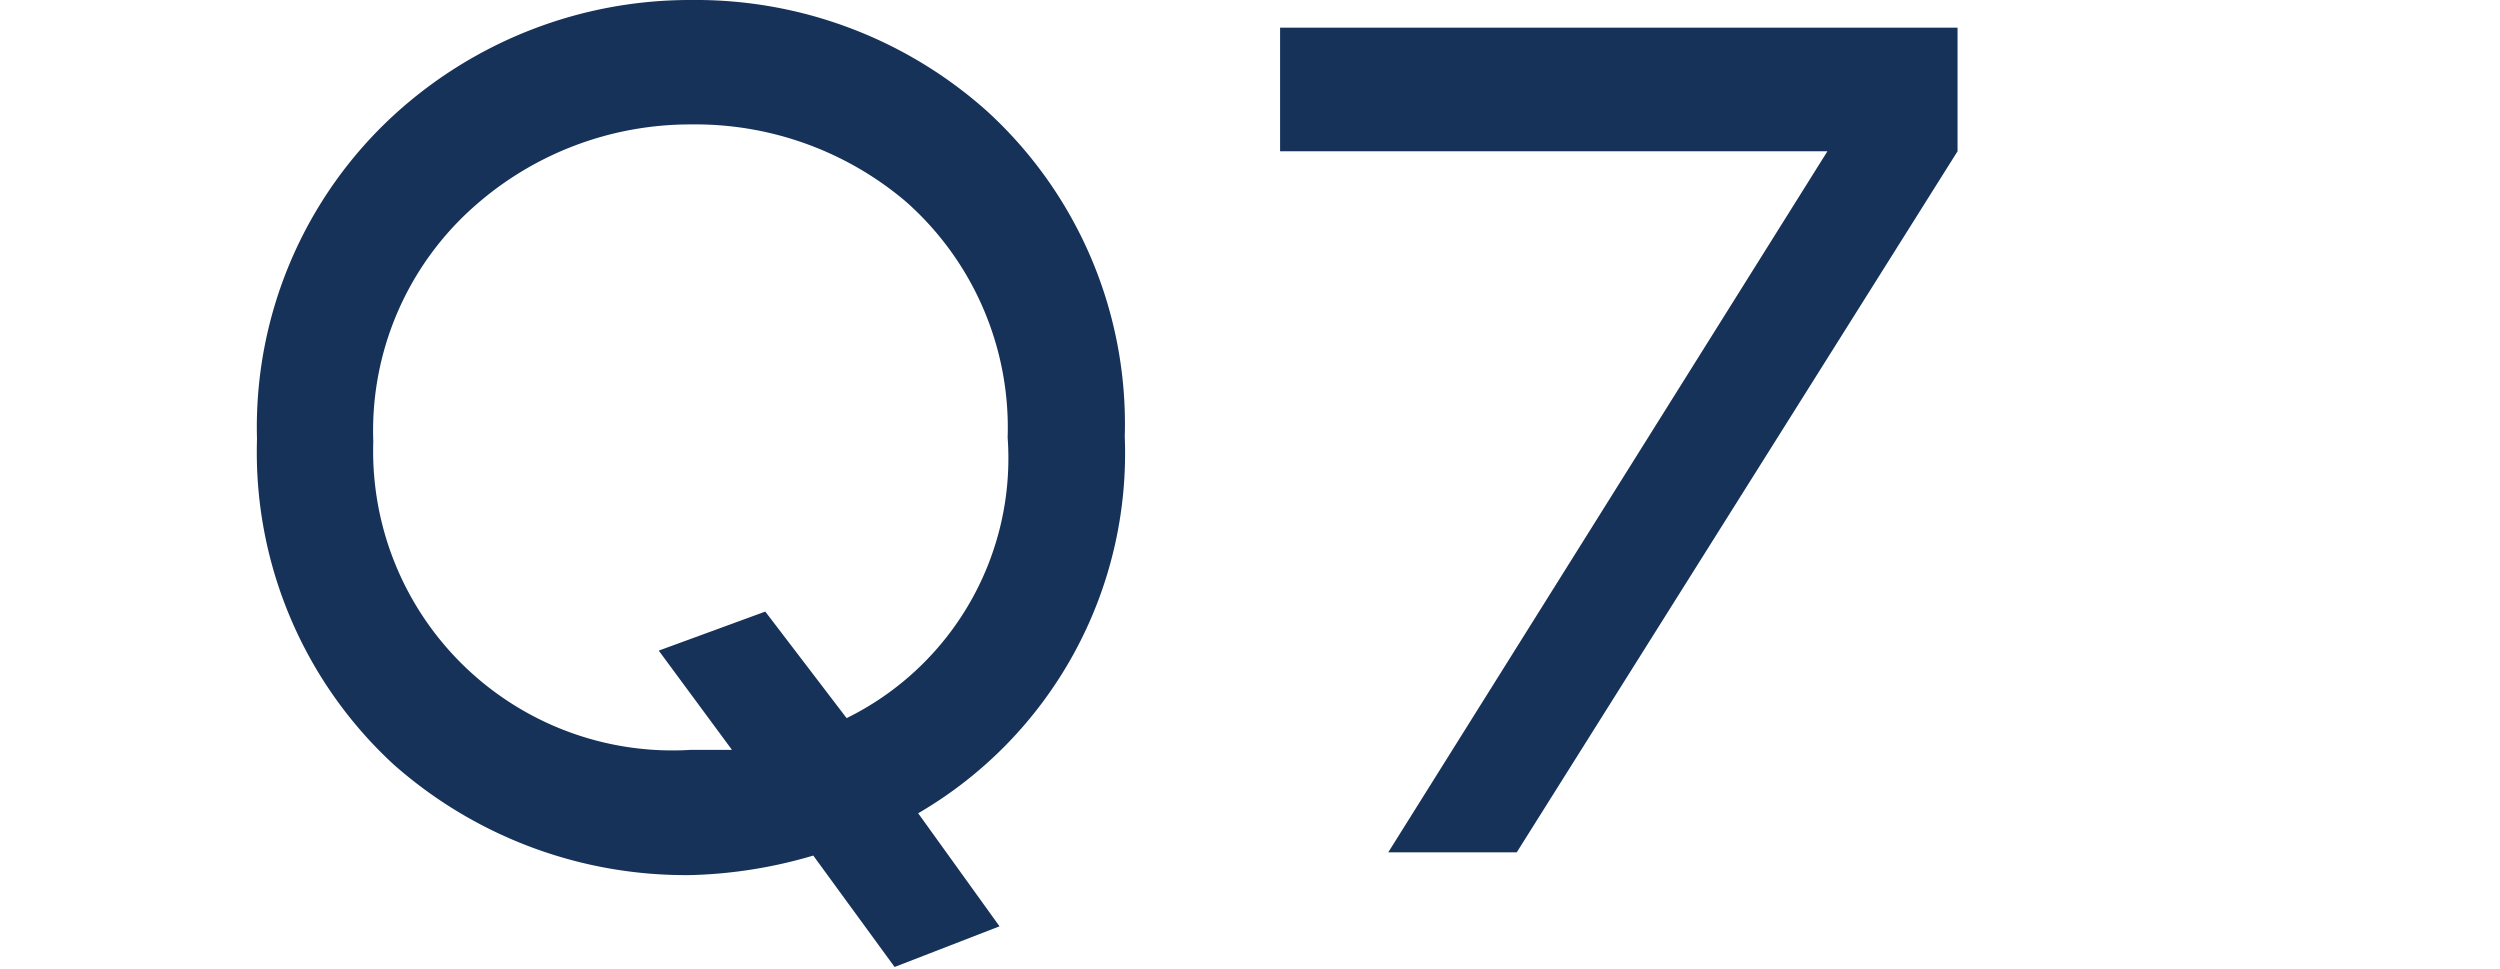
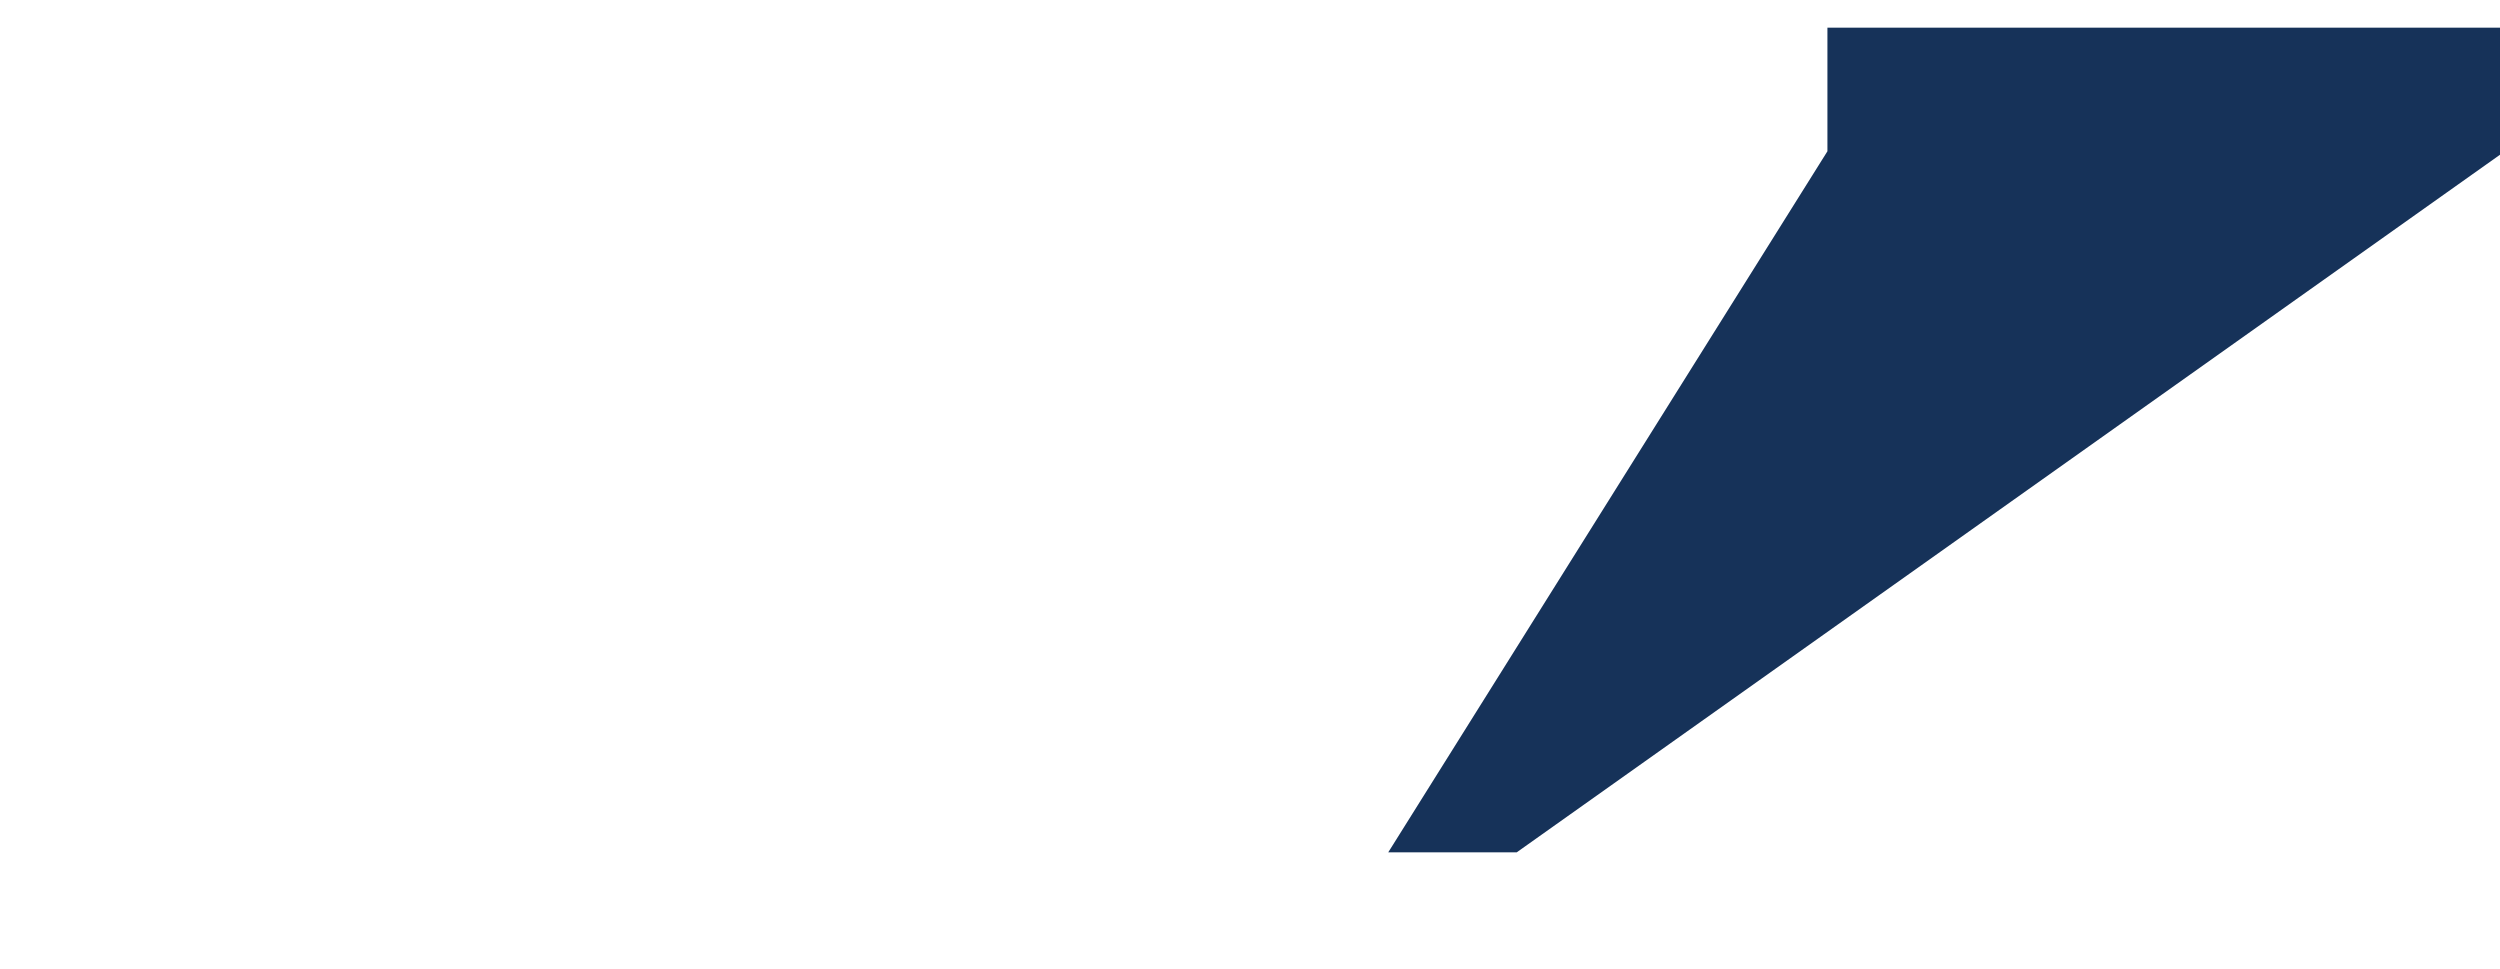
<svg xmlns="http://www.w3.org/2000/svg" viewBox="0 0 30.74 11.92">
  <defs>
    <style>.cls-1{fill:#163259;}.cls-2{fill:none;}</style>
  </defs>
  <g id="レイヤー_2" data-name="レイヤー 2">
    <g id="レイヤー_1-2" data-name="レイヤー 1">
-       <path class="cls-1" d="M8.5,10.76A5.42,5.42,0,0,1,4.84,9.4a5.22,5.22,0,0,1-1.68-4,5.21,5.21,0,0,1,1.7-4A5.39,5.39,0,0,1,8.5,0a5.37,5.37,0,0,1,3.64,1.37,5.21,5.21,0,0,1,1.69,4A5.12,5.12,0,0,1,11.29,10l1,1.39-1.29.5-1-1.37A5.8,5.8,0,0,1,8.5,10.76Zm3.89-5.38a3.71,3.71,0,0,0-1.25-2.9A4,4,0,0,0,8.5,1.53a4,4,0,0,0-2.66,1,3.68,3.68,0,0,0-1.25,2.9A3.68,3.68,0,0,0,8.5,9.22l.5,0L8.1,8l1.31-.48,1,1.31A3.56,3.56,0,0,0,12.39,5.38Z" />
-       <path class="cls-1" d="M18.65,10.48H17.07l5.4-8.62H15.74V.34h8.33V1.86Z" />
+       <path class="cls-1" d="M18.65,10.48H17.07l5.4-8.62V.34h8.33V1.86Z" />
      <rect class="cls-2" width="30.74" height="11.92" />
    </g>
  </g>
</svg>